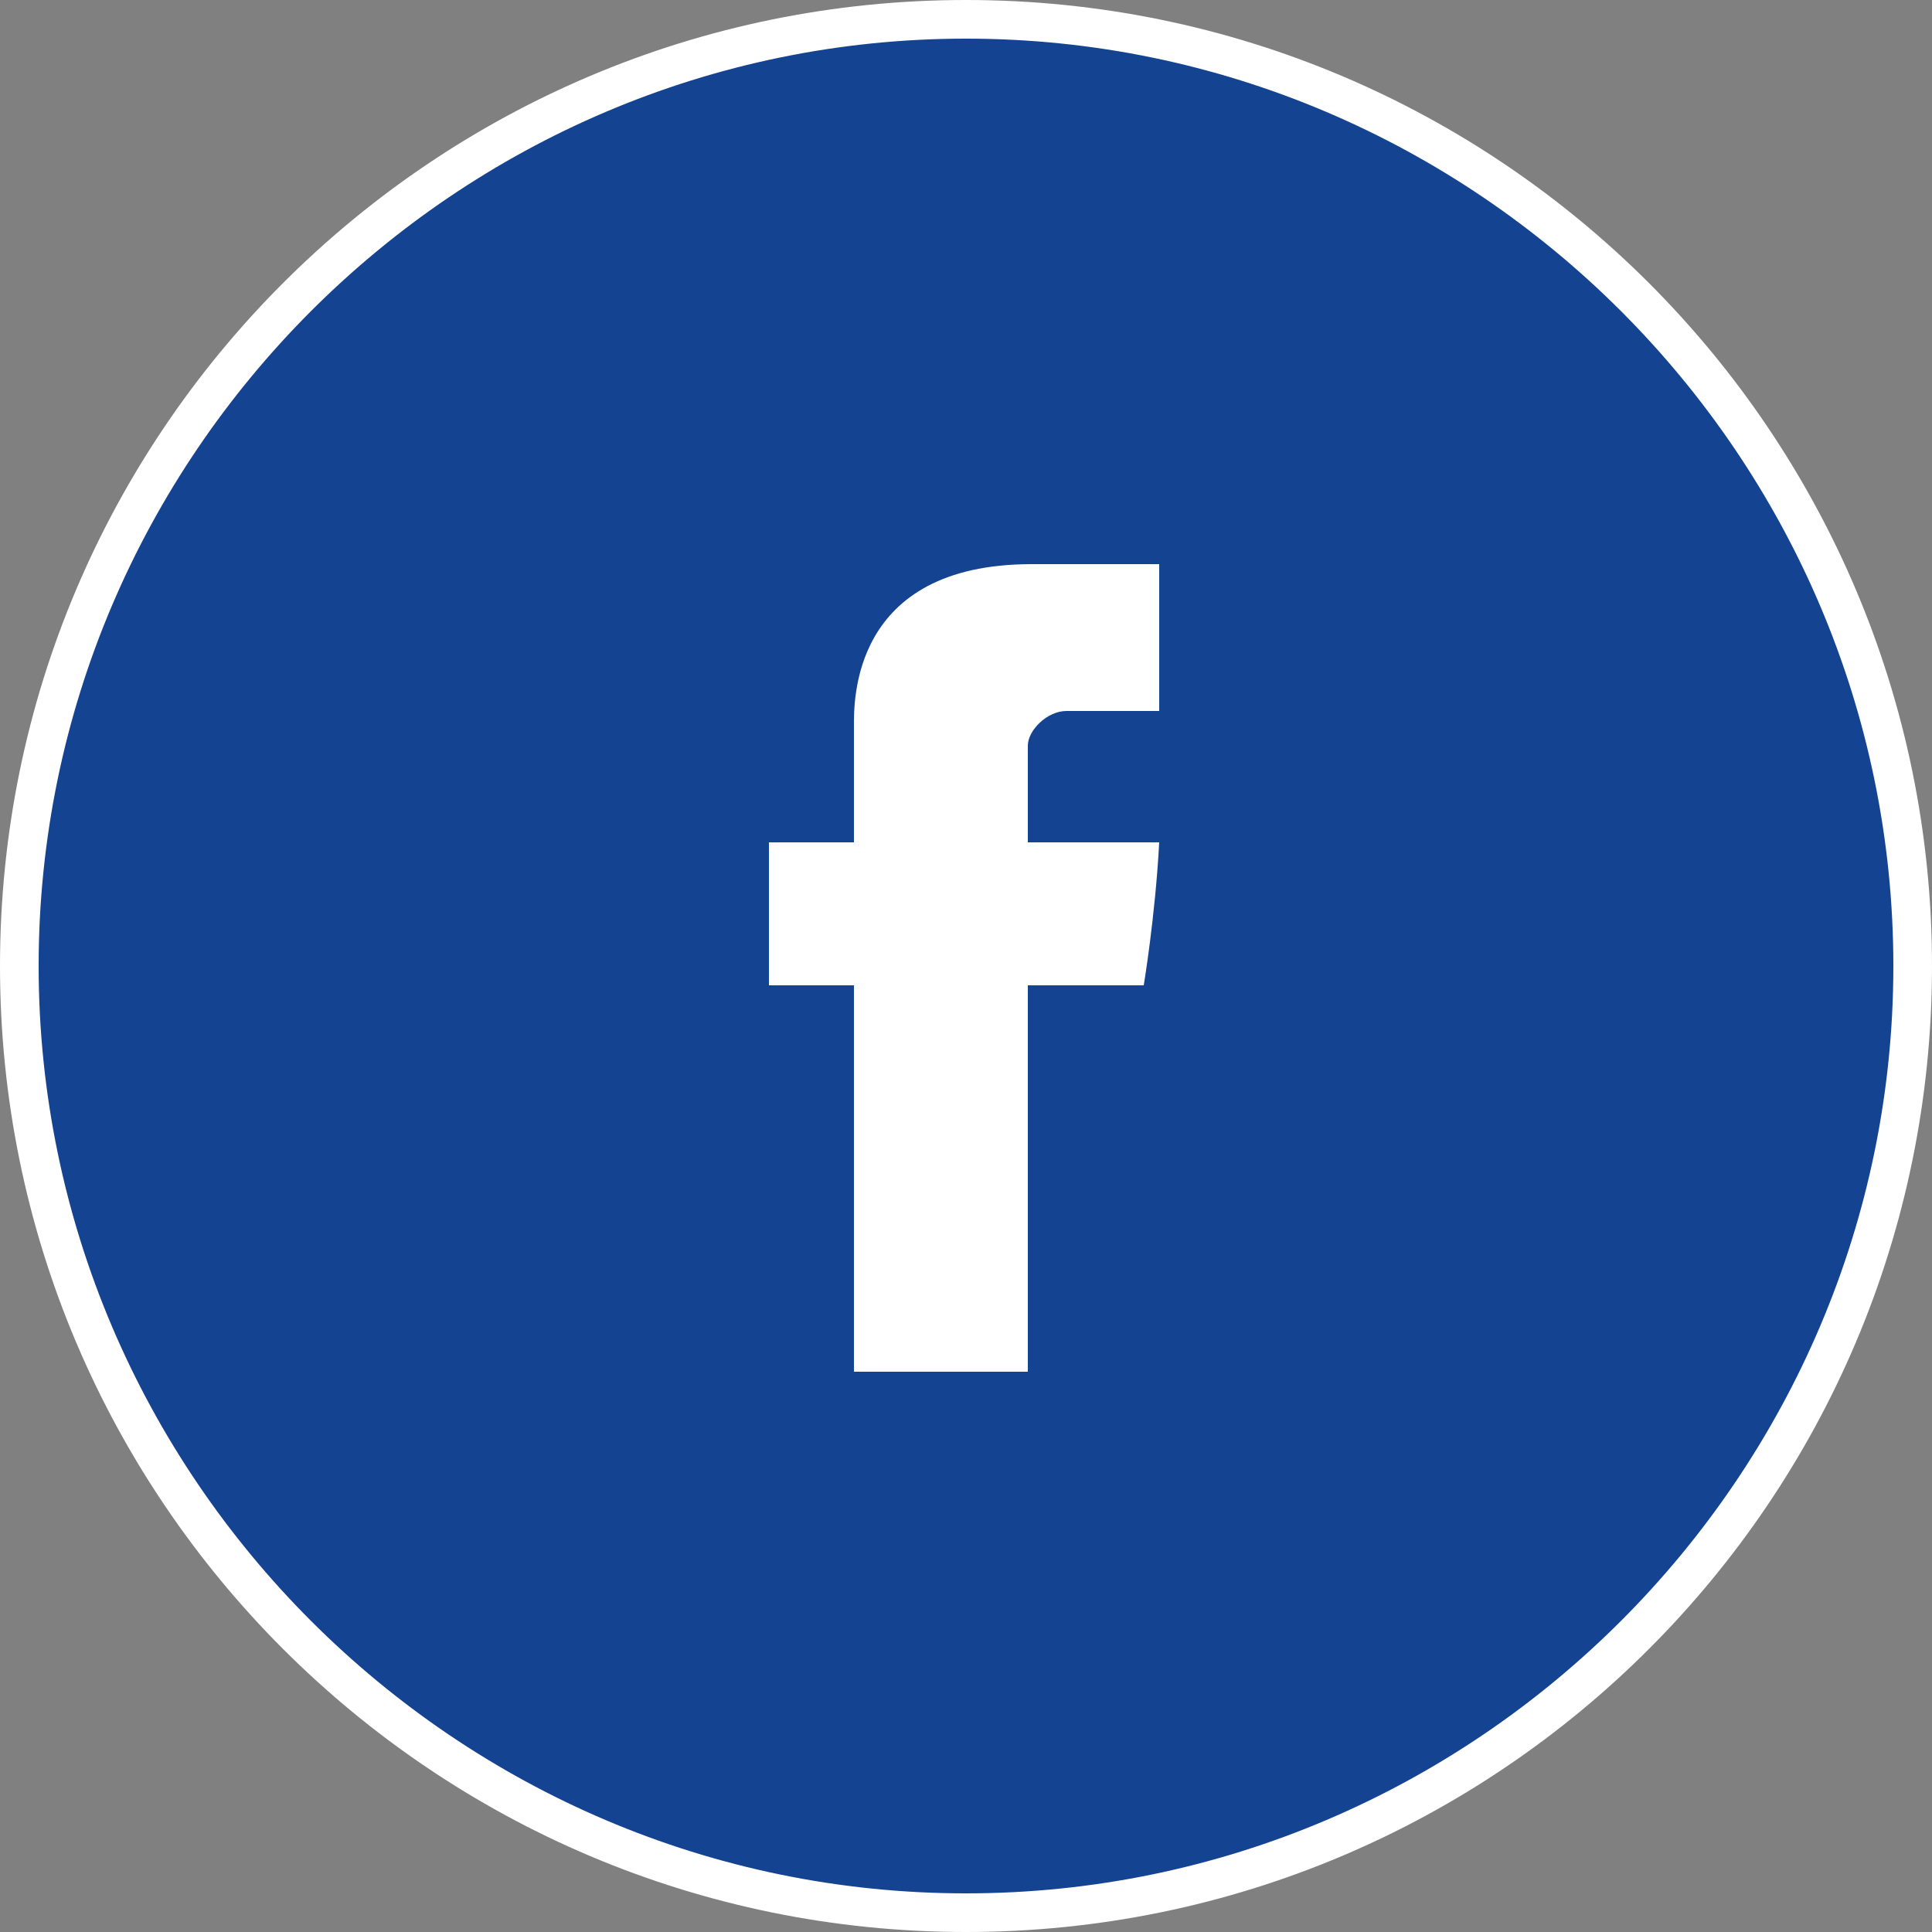
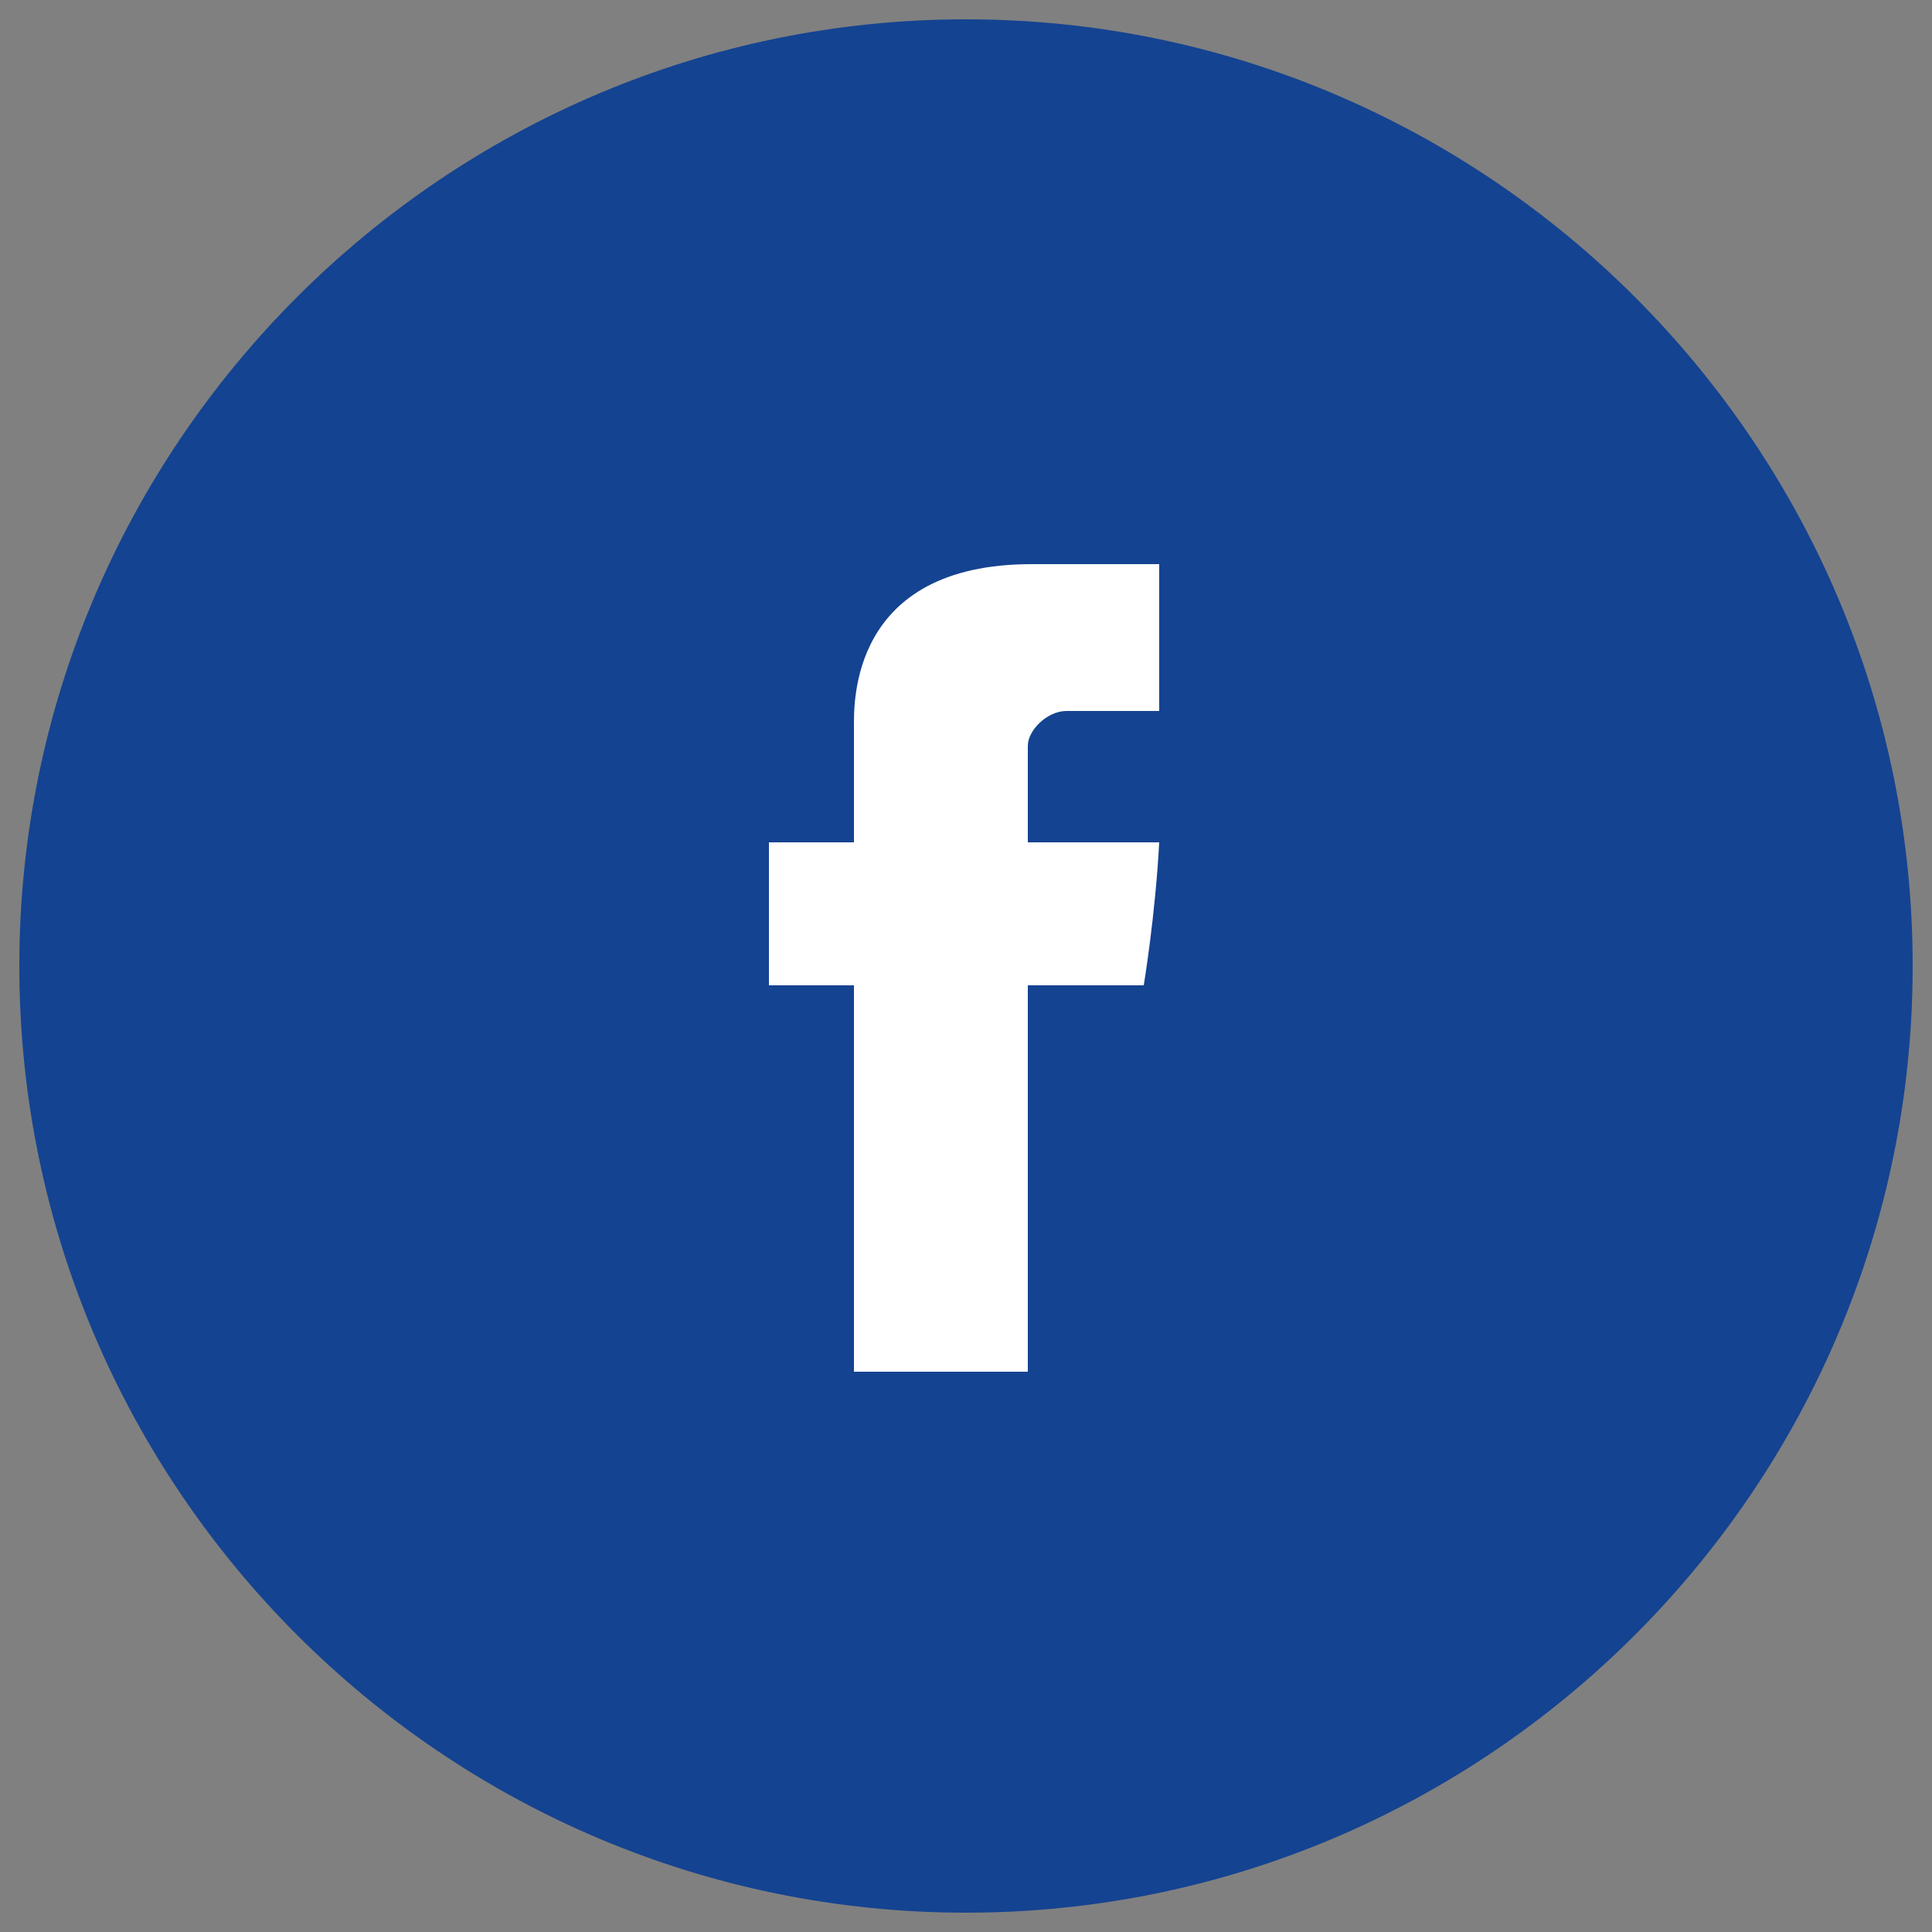
<svg xmlns="http://www.w3.org/2000/svg" version="1.1" x="0px" y="0px" viewBox="0 0 50 50" style="enable-background:new 0 0 50 50;" xml:space="preserve">
  <rect x="0" y="0" width="50" height="50" fill="#808080" stroke="none" />
  <style type="text/css">
	.st0{fill:#144391;}
	.st1{fill:#FFFFFF;}
	.st2{display:none;}
	.st3{display:inline;}
	.st4{fill:#E52528;}
	.st5{display:inline;fill:#FFFFFF;}
</style>
  <g id="FD_x5F_hover">
    <g>
      <path class="st0" d="M25,49.5c-13.5,0-24.5-11-24.5-24.5c0-13.5,11-24.5,24.5-24.5c13.5,0,24.5,11,24.5,24.5    C49.5,38.5,38.5,49.5,25,49.5z" />
-       <path class="st1" d="M25,1c13.2,0,24,10.8,24,24c0,13.2-10.8,24-24,24C11.8,49,1,38.2,1,25C1,11.8,11.8,1,25,1 M25,0    C11.2,0,0,11.2,0,25c0,13.8,11.2,25,25,25c13.8,0,25-11.2,25-25C50,11.2,38.8,0,25,0L25,0z" />
    </g>
  </g>
  <g id="FD_x5F_off" class="st2">
    <g class="st3">
      <path class="st4" d="M25,49.5c-13.5,0-24.5-11-24.5-24.5c0-13.5,11-24.5,24.5-24.5c13.5,0,24.5,11,24.5,24.5    C49.5,38.5,38.5,49.5,25,49.5z" />
-       <path class="st1" d="M25,1c13.2,0,24,10.8,24,24c0,13.2-10.8,24-24,24C11.8,49,1,38.2,1,25C1,11.8,11.8,1,25,1 M25,0    C11.2,0,0,11.2,0,25c0,13.8,11.2,25,25,25c13.8,0,25-11.2,25-25C50,11.2,38.8,0,25,0L25,0z" />
    </g>
  </g>
  <g id="facebook">
    <path id="Facebook_1_" class="st1" d="M22.1,18.8c0,0.5,0,3,0,3h-2.2v3.7h2.2v10h4.5v-10h3c0,0,0.3-1.8,0.4-3.7c-0.4,0-3.4,0-3.4,0   s0-2.1,0-2.5c0-0.4,0.5-0.9,1-0.9c0.5,0,1.5,0,2.4,0c0-0.5,0-2.2,0-3.8c-1.3,0-2.7,0-3.3,0C22,14.6,22.1,18.2,22.1,18.8z" />
  </g>
  <g id="youtube" class="st2">
    <path class="st5" d="M32.9,29.8c-0.2,0-0.4,0.1-0.5,0.2c-0.1,0.1-0.2,0.4-0.2,0.7v0.8h1.3v-0.8c0-0.3,0-0.6-0.2-0.7   C33.3,29.9,33.1,29.8,32.9,29.8z" />
-     <path class="st5" d="M27.5,29.8c-0.1,0-0.2,0-0.3,0.1c-0.1,0.1-0.2,0.1-0.3,0.2V35c0.1,0.1,0.2,0.2,0.3,0.3   c0.1,0.1,0.2,0.1,0.4,0.1c0.2,0,0.3-0.1,0.4-0.2c0.1-0.1,0.1-0.3,0.1-0.5v-4.1c0-0.3-0.1-0.5-0.2-0.6   C27.9,29.9,27.7,29.8,27.5,29.8z" />
+     <path class="st5" d="M27.5,29.8c-0.1,0-0.2,0-0.3,0.1c-0.1,0.1-0.2,0.1-0.3,0.2V35c0.1,0.1,0.2,0.2,0.3,0.3   c0.1,0.1,0.2,0.1,0.4,0.1c0.2,0,0.3-0.1,0.4-0.2c0.1-0.1,0.1-0.3,0.1-0.5v-4.1c0-0.3-0.1-0.5-0.2-0.6   C27.9,29.9,27.7,29.8,27.5,29.8" />
    <g class="st3">
-       <polygon class="st1" points="18.6,21.2 20.2,21.2 20.2,16.8 22.2,10.5 20.5,10.5 19.5,14.8 19.4,14.8 18.3,10.5 16.6,10.5     18.6,17   " />
      <path class="st1" d="M22.1,19.2c0,0.7,0.2,1.2,0.6,1.6c0.4,0.4,0.9,0.6,1.5,0.6c0.7,0,1.2-0.2,1.6-0.6c0.4-0.4,0.6-0.9,0.6-1.6    v-4.1c0-0.6-0.2-1.1-0.6-1.5c-0.4-0.4-0.9-0.6-1.5-0.6c-0.7,0-1.2,0.2-1.6,0.5c-0.4,0.4-0.6,0.8-0.6,1.5L22.1,19.2z M23.6,15.1    c0-0.2,0.1-0.3,0.2-0.4c0.1-0.1,0.3-0.2,0.4-0.2c0.2,0,0.3,0.1,0.5,0.2c0.1,0.1,0.2,0.2,0.2,0.4v4.3c0,0.2-0.1,0.4-0.2,0.5    C24.5,20,24.4,20,24.2,20c-0.2,0-0.3-0.1-0.4-0.2c-0.1-0.1-0.2-0.3-0.2-0.5V15.1z" />
      <path class="st1" d="M28.6,21.3c0.3,0,0.6-0.1,0.9-0.2c0.3-0.2,0.6-0.4,0.8-0.7v0.9h1.5v-7.9h-1.5v6c-0.1,0.2-0.3,0.3-0.4,0.4    c-0.2,0.1-0.3,0.2-0.4,0.2c-0.1,0-0.2,0-0.3-0.1c-0.1-0.1-0.1-0.2-0.1-0.4v-6h-1.5v6.6c0,0.5,0.1,0.8,0.3,1.1    C28,21.2,28.2,21.3,28.6,21.3z" />
      <path class="st1" d="M36.9,26.8c0-1.9-1.6-3.4-3.5-3.4c-2.6-0.1-5.3-0.2-8-0.2c-0.1,0-0.3,0-0.4,0c-0.1,0-0.3,0-0.4,0    c-2.7,0-5.4,0.1-8,0.2c-1.9,0-3.5,1.5-3.5,3.4c-0.1,1.5-0.2,3-0.2,4.5c0,1.5,0,3,0.2,4.5c0,1.9,1.6,3.4,3.5,3.4    c2.7,0.1,5.6,0.2,8.4,0.2c2.9,0,5.7,0,8.4-0.2c1.9,0,3.5-1.5,3.5-3.4c0.1-1.5,0.2-3,0.2-4.5C37.1,29.8,37,28.3,36.9,26.8z     M18.2,36.5h-1.6v-9.1h-1.7v-1.5h5.1v1.5h-1.7V36.5z M24,36.5h-1.5v-0.9c-0.3,0.3-0.5,0.6-0.8,0.7c-0.3,0.2-0.6,0.2-0.8,0.2    c-0.3,0-0.6-0.1-0.8-0.3c-0.2-0.2-0.3-0.6-0.3-1.1v-6.6h1.5v6c0,0.2,0,0.3,0.1,0.4c0.1,0.1,0.2,0.1,0.3,0.1c0.1,0,0.2-0.1,0.4-0.2    c0.2-0.1,0.3-0.2,0.5-0.4v-6H24V36.5z M29.7,34.9c0,0.6-0.1,1-0.3,1.3c-0.2,0.3-0.6,0.4-1,0.4c-0.3,0-0.5-0.1-0.8-0.2    c-0.2-0.1-0.4-0.3-0.6-0.5v0.6h-1.5V25.9h1.5v3.4c0.2-0.2,0.4-0.4,0.6-0.6c0.2-0.1,0.4-0.2,0.7-0.2c0.5,0,0.8,0.2,1.1,0.5    c0.2,0.3,0.4,0.8,0.4,1.5V34.9z M35.1,32.8h-2.8v1.5c0,0.4,0,0.7,0.1,0.9c0.1,0.2,0.3,0.2,0.5,0.2c0.2,0,0.4-0.1,0.5-0.2    c0.1-0.1,0.1-0.4,0.1-0.9v-0.5h1.5v0.6c0,0.8-0.2,1.4-0.5,1.8c-0.4,0.4-0.9,0.6-1.6,0.6c-0.7,0-1.2-0.2-1.5-0.6    c-0.4-0.4-0.6-1-0.6-1.8v-3.5c0-0.7,0.2-1.2,0.6-1.7c0.4-0.4,0.9-0.6,1.6-0.6c0.7,0,1.2,0.2,1.5,0.6c0.4,0.4,0.5,1,0.5,1.7V32.8z" />
    </g>
  </g>
  <g id="google_x2B_" class="st2">
    <g class="st3">
-       <polygon class="st1" points="33.7,18.9 33.7,15.4 32.2,15.4 32.2,18.9 28.7,18.9 28.7,20.4 32.2,20.4 32.2,23.9 33.7,23.9     33.7,20.4 37.1,20.4 37.1,18.9   " />
      <path class="st1" d="M27.4,29c-0.2-0.3-0.5-0.6-0.7-0.8c-0.3-0.3-0.6-0.5-0.9-0.8l-1-0.8c-0.1-0.1-0.3-0.3-0.5-0.5    c-0.2-0.2-0.3-0.4-0.3-0.7c0-0.3,0.1-0.6,0.3-0.8c0.2-0.2,0.3-0.4,0.5-0.6c0.3-0.2,0.6-0.5,0.9-0.7c0.3-0.2,0.5-0.5,0.8-0.8    c0.2-0.3,0.4-0.7,0.5-1c0.1-0.4,0.2-0.8,0.2-1.4c0-0.5-0.1-1-0.2-1.4c-0.1-0.4-0.3-0.8-0.5-1.1c-0.2-0.3-0.4-0.6-0.6-0.8    c-0.2-0.2-0.4-0.4-0.6-0.5h1.7l1.8-1H23c-0.8,0-1.6,0.1-2.5,0.3c-0.9,0.2-1.7,0.6-2.5,1.3c-0.6,0.5-1,1.1-1.3,1.8    c-0.3,0.7-0.4,1.3-0.4,2c0,0.5,0.1,1.1,0.3,1.6c0.2,0.5,0.5,1,0.9,1.4c0.4,0.4,0.9,0.7,1.4,1c0.6,0.2,1.2,0.4,2,0.4    c0.1,0,0.3,0,0.4,0c0.1,0,0.3,0,0.4,0c-0.1,0.2-0.1,0.3-0.2,0.5c-0.1,0.2-0.1,0.4-0.1,0.6c0,0.4,0.1,0.8,0.3,1.1    c0.2,0.3,0.4,0.6,0.6,0.8c-0.3,0-0.7,0-1.1,0.1c-0.4,0-0.9,0.1-1.4,0.2c-0.5,0.1-1,0.2-1.5,0.4c-0.5,0.2-1,0.4-1.4,0.6    c-0.8,0.5-1.4,1-1.7,1.7c-0.3,0.6-0.5,1.2-0.5,1.7c0,0.5,0.1,1,0.4,1.5c0.2,0.5,0.6,0.9,1.1,1.3c0.5,0.4,1.1,0.7,1.9,0.9    c0.8,0.2,1.6,0.3,2.6,0.3c1.2,0,2.2-0.2,3.2-0.5c0.9-0.3,1.7-0.7,2.3-1.2c0.6-0.5,1.1-1.1,1.4-1.7c0.3-0.6,0.5-1.3,0.5-1.9    c0-0.5-0.1-0.9-0.2-1.3C27.8,29.7,27.6,29.3,27.4,29z M22.2,24.3c-0.6,0-1.1-0.2-1.5-0.5c-0.4-0.3-0.8-0.8-1.1-1.3    c-0.3-0.5-0.5-1-0.6-1.6c-0.1-0.6-0.2-1.1-0.2-1.6c0-0.4,0-0.7,0.1-1.1c0.1-0.4,0.2-0.7,0.5-1c0.2-0.3,0.5-0.5,0.9-0.7    c0.4-0.2,0.7-0.2,1.1-0.2c0.6,0,1.1,0.2,1.5,0.5c0.4,0.3,0.8,0.8,1.1,1.3c0.3,0.5,0.5,1.1,0.7,1.7c0.1,0.6,0.2,1.1,0.2,1.6    c0,0.3,0,0.6-0.1,1c-0.1,0.4-0.3,0.7-0.6,1.1c-0.2,0.2-0.5,0.4-0.8,0.6C22.9,24.2,22.5,24.3,22.2,24.3z M25.2,34.6    c-0.7,0.6-1.7,0.8-3,0.8c-1.5,0-2.7-0.3-3.6-0.9c-0.9-0.6-1.3-1.4-1.3-2.4c0-0.5,0.1-0.9,0.3-1.2c0.2-0.3,0.4-0.6,0.7-0.8    c0.3-0.2,0.5-0.4,0.8-0.5c0.3-0.1,0.5-0.2,0.6-0.3c0.3-0.1,0.6-0.2,0.9-0.2c0.3-0.1,0.6-0.1,0.9-0.1c0.3,0,0.5,0,0.7-0.1    c0.2,0,0.3,0,0.4,0c0.1,0,0.3,0,0.4,0c0.1,0,0.2,0,0.3,0c0.5,0.4,1,0.7,1.4,1c0.4,0.3,0.7,0.6,0.9,0.9c0.2,0.3,0.4,0.6,0.5,0.8    c0.1,0.3,0.2,0.6,0.2,1C26.3,33.3,25.9,34,25.2,34.6z" />
    </g>
  </g>
  <g id="pinterest" class="st2">
    <path class="st5" d="M25.6,13.2c-7.1,0-10.7,5.1-10.7,9.3c0,2.6,1,4.9,3.1,5.7c0.3,0.1,0.6,0,0.7-0.4c0.1-0.3,0.2-0.9,0.3-1.2   c0.1-0.4,0.1-0.5-0.2-0.8c-0.6-0.7-1-1.6-1-2.9c0-3.8,2.8-7.2,7.4-7.2c4,0,6.2,2.5,6.2,5.7c0,4.3-1.9,7.9-4.7,7.9   c-1.6,0-2.7-1.3-2.4-2.9c0.4-1.9,1.3-3.9,1.3-5.3c0-1.2-0.7-2.2-2-2.2c-1.6,0-2.9,1.7-2.9,3.9c0,1.4,0.5,2.4,0.5,2.4   s-1.6,6.9-1.9,8.1c-0.6,2.4-0.1,5.4,0,5.7c0,0.2,0.3,0.2,0.4,0.1c0.1-0.2,2.1-2.5,2.7-4.9c0.2-0.7,1.1-4.1,1.1-4.1   c0.5,1,2,1.9,3.6,1.9c4.8,0,8.1-4.4,8.1-10.2C35.1,17.4,31.3,13.2,25.6,13.2z" />
  </g>
  <g id="instagram" class="st2">
-     <path class="st5" d="M32.3,12.6H17.7c-2.9,0-5.2,2.3-5.2,5.2v14.4c0,2.9,2.3,5.2,5.2,5.2h14.5c2.9,0,5.2-2.3,5.2-5.2V17.8   C37.5,14.9,35.1,12.6,32.3,12.6z M30.2,15.3h4.3v4.2h-4.3V15.3z M21.5,22.5h6.9c0.5,0.7,0.9,1.7,0.9,2.7c0,2.4-1.9,4.4-4.3,4.4   c-2.4,0-4.3-2-4.3-4.4C20.6,24.1,20.9,23.2,21.5,22.5z M35.3,32.2c0,1.7-1.4,3-3,3H17.7c-1.7,0-3-1.3-3-3v-9.7h4.1   c-0.3,0.8-0.5,1.7-0.5,2.7c0,3.8,3,6.8,6.7,6.8c3.7,0,6.7-3.1,6.7-6.8c0-1-0.2-1.9-0.5-2.7h4.2V32.2z" />
-   </g>
+     </g>
  <g id="twitter" class="st2">
    <path class="st5" d="M30.1,30.2H25c-0.7,0-1.3-0.3-1.8-0.8c-0.5-0.5-0.8-1.1-0.8-1.8V25h7.8c0.7,0,1.3-0.3,1.9-0.8   c0.5-0.5,0.8-1.1,0.8-1.8c0-0.7-0.3-1.3-0.8-1.8c-0.5-0.5-1.1-0.8-1.9-0.8h-7.8v-2.6c0-0.7-0.3-1.3-0.8-1.8   c-0.5-0.5-1.1-0.8-1.8-0.8c-0.7,0-1.4,0.3-1.9,0.8c-0.5,0.5-0.8,1.1-0.8,1.9v10.5c0,2.2,0.8,4,2.3,5.5c1.5,1.5,3.4,2.3,5.5,2.3h5.2   c0.7,0,1.3-0.3,1.8-0.8c0.5-0.5,0.8-1.1,0.8-1.8c0-0.7-0.3-1.3-0.8-1.8C31.5,30.5,30.9,30.2,30.1,30.2z" />
  </g>
</svg>